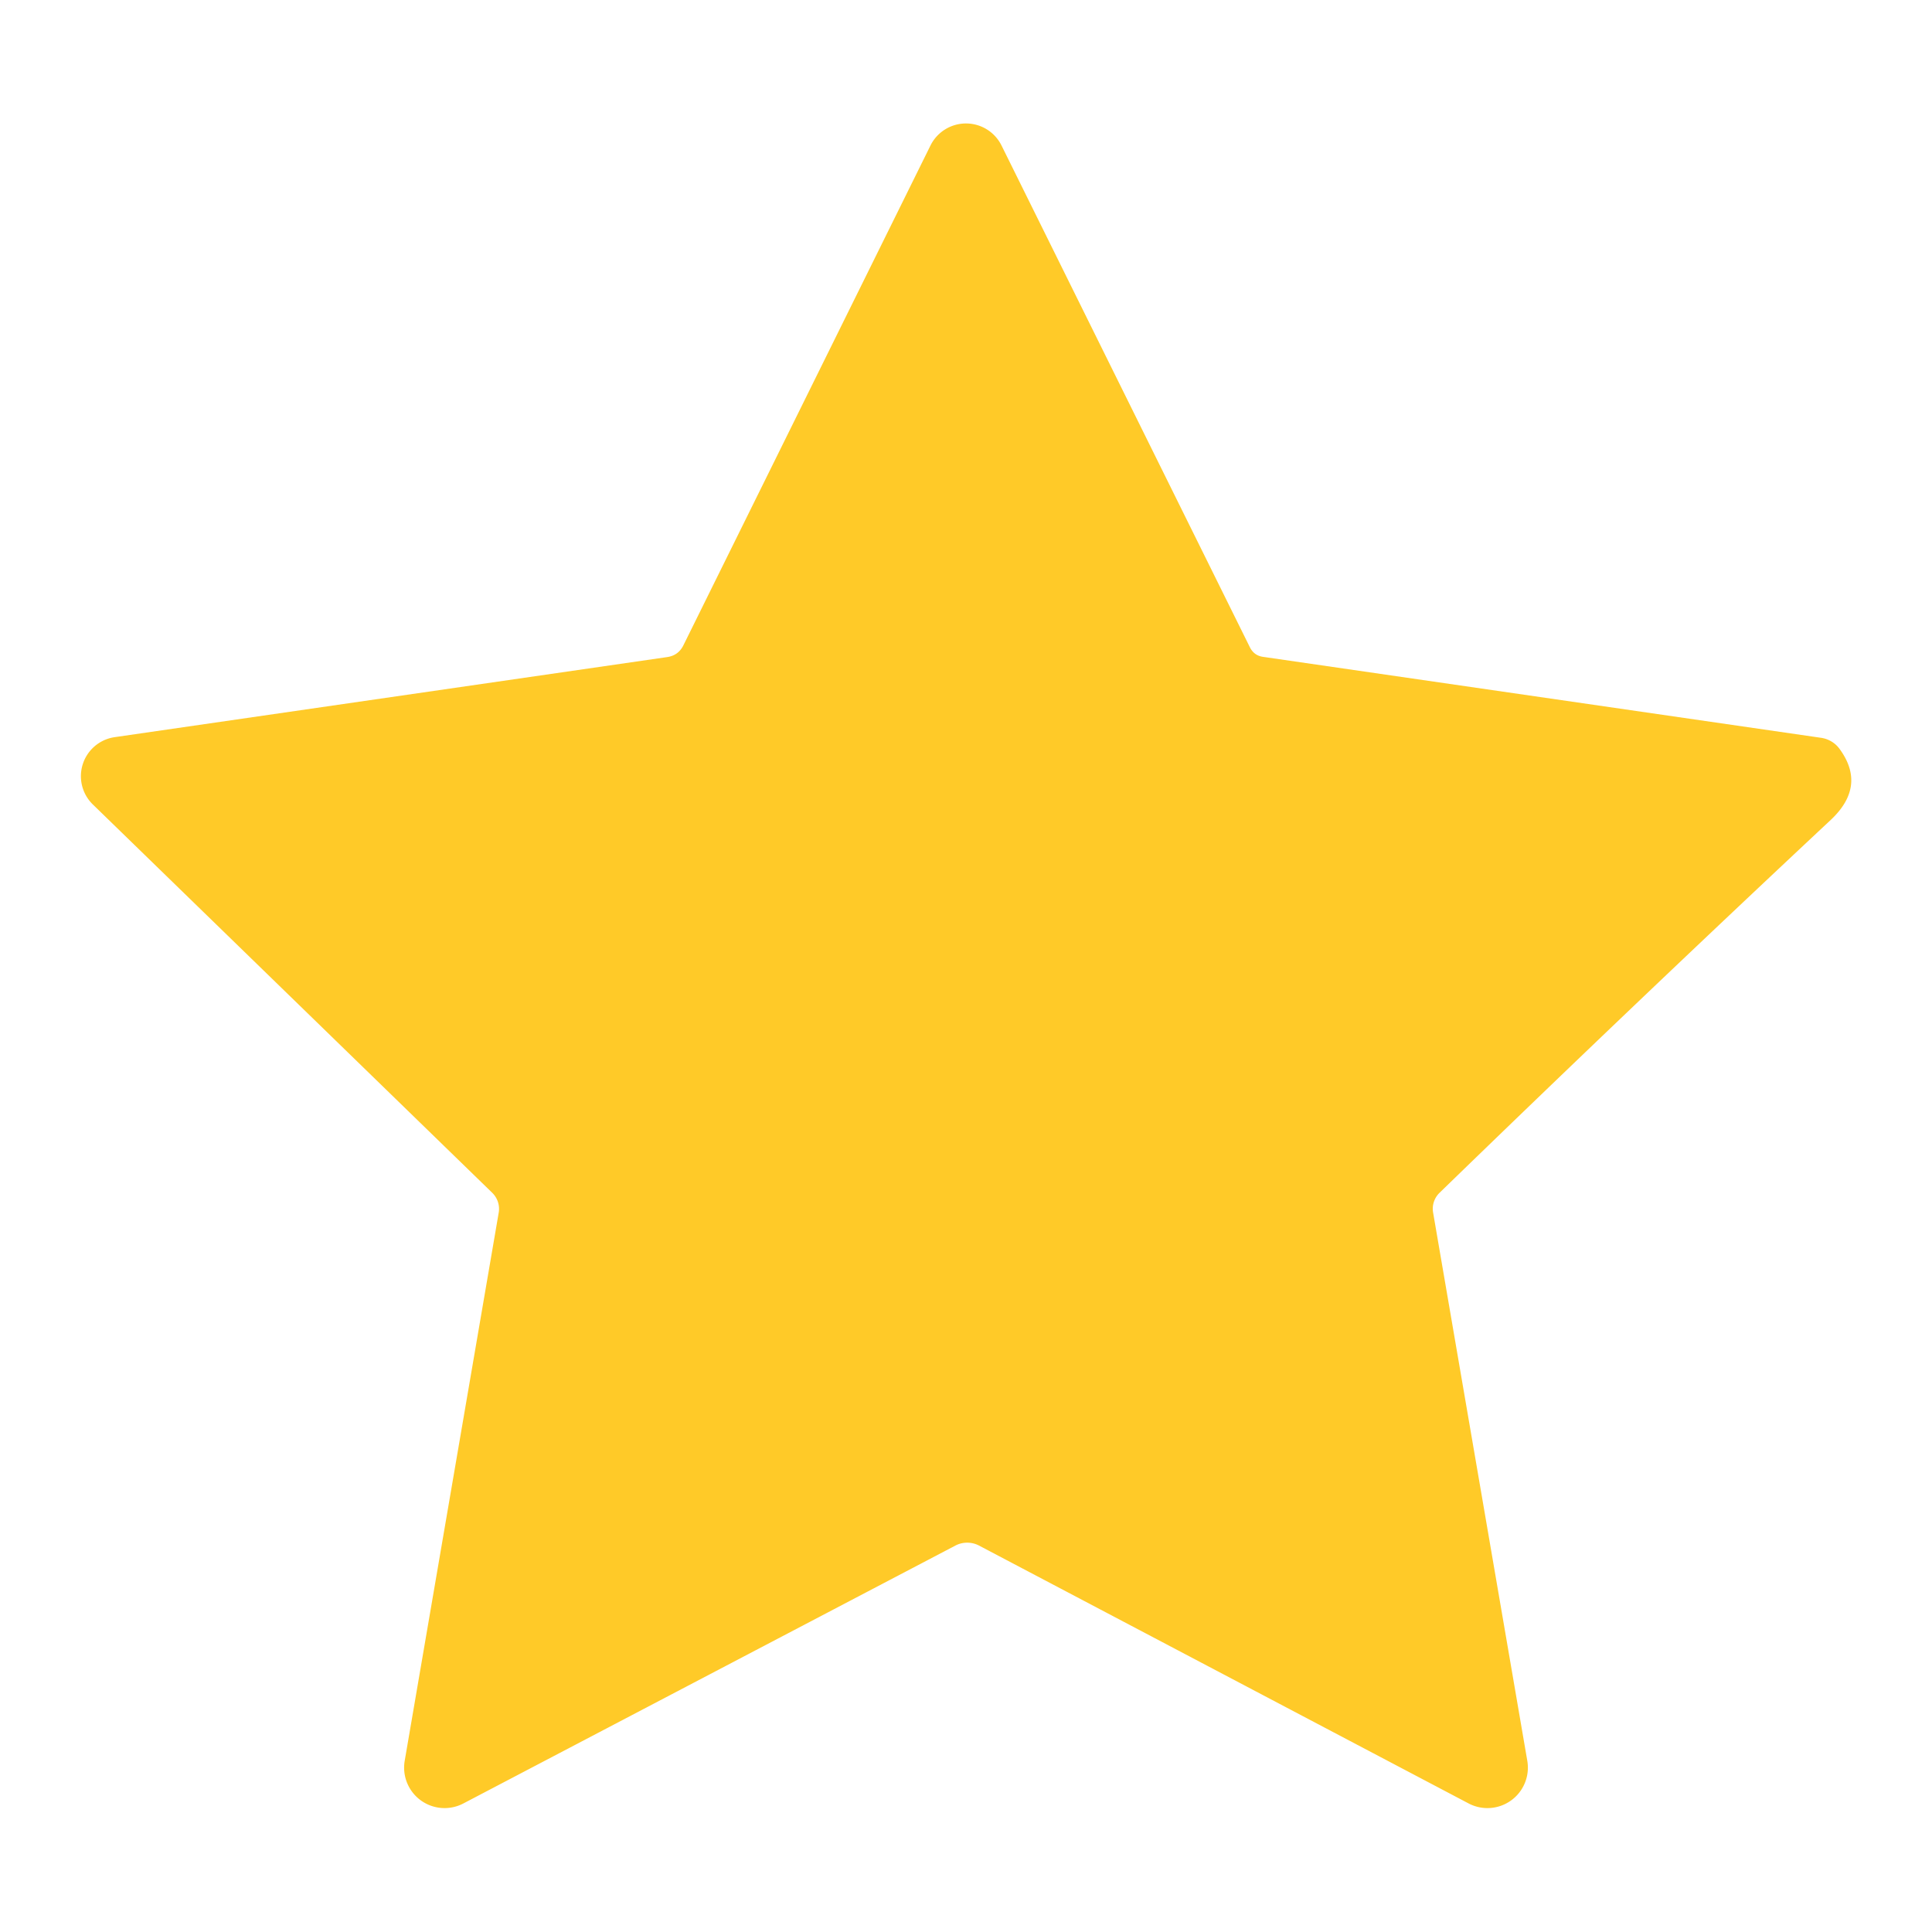
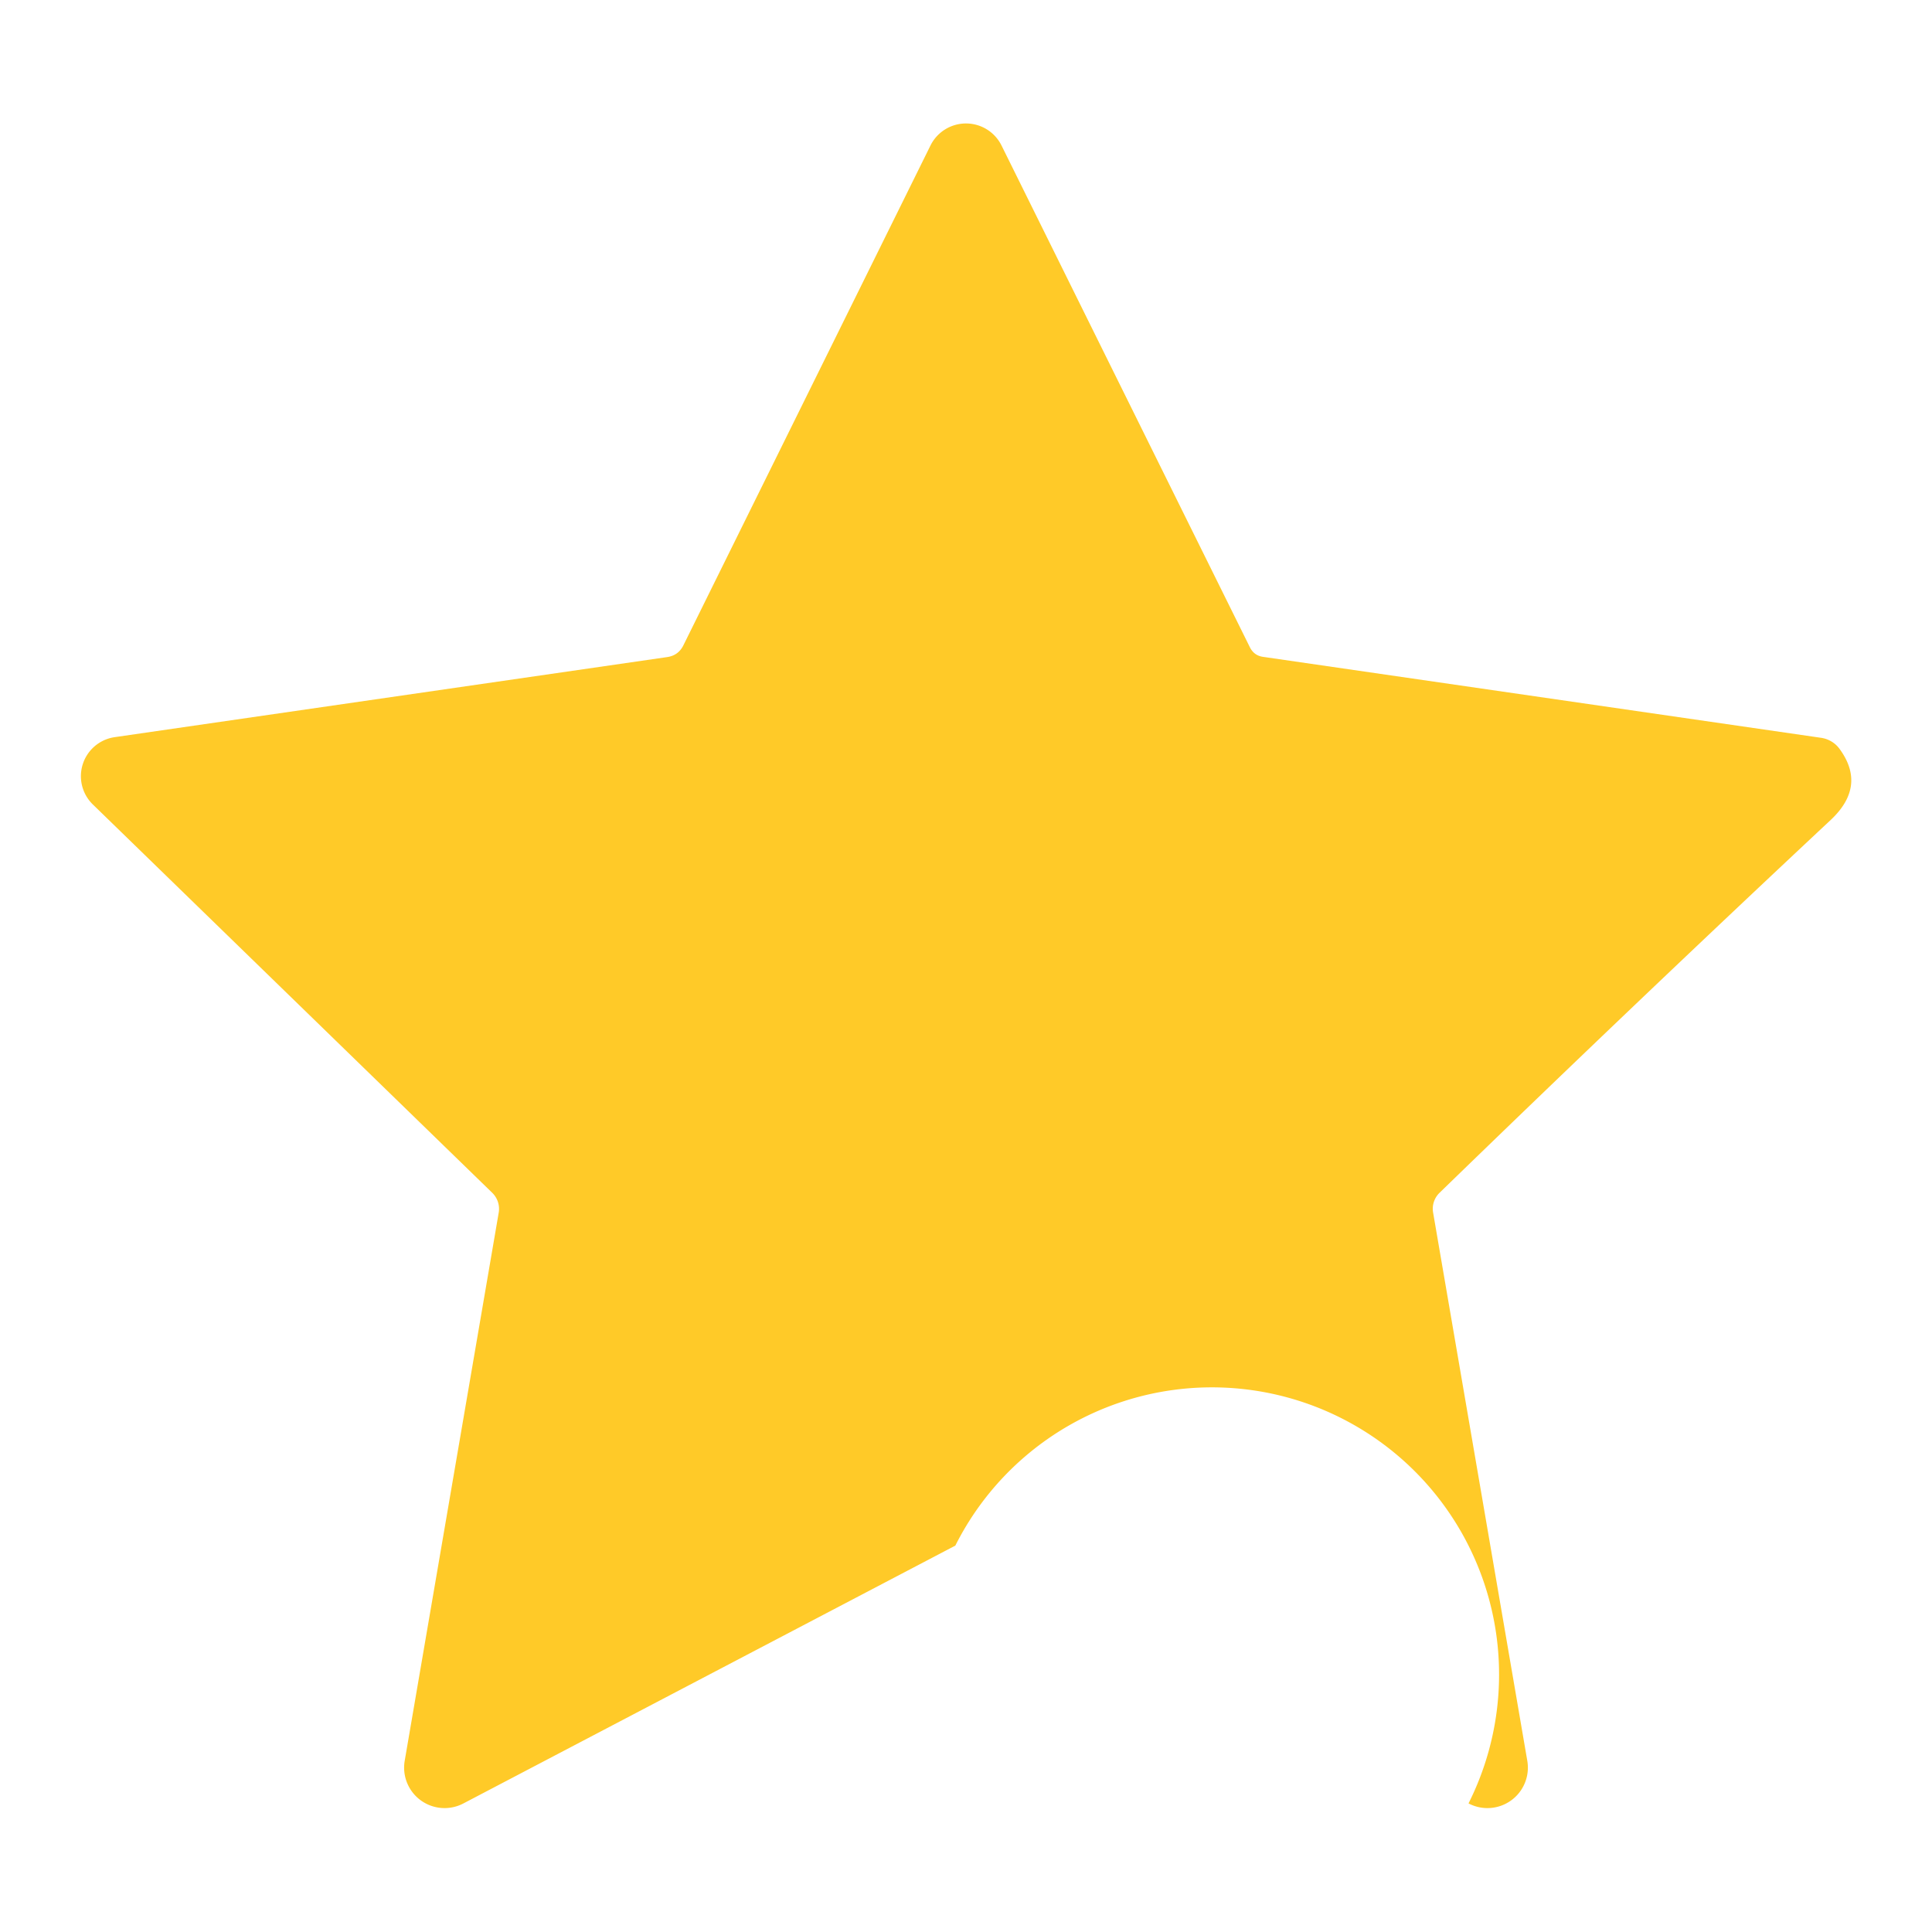
<svg xmlns="http://www.w3.org/2000/svg" viewBox="0.00 0.00 96.00 96.00">
-   <path fill="#ffca28" d="  M 62.77 32.64  L 90.48 36.66  A 1.40 1.36 -14.0 0 1 91.39 37.19  Q 92.77 39.05 90.97 40.74  Q 81.17 49.91 71.54 59.26  A 1.11 1.10 -26.9 0 0 71.21 60.25  L 75.89 87.49  A 2.01 2.01 0.0 0 1 72.97 89.61  L 48.65 76.80  A 1.27 1.27 0.0 0 0 47.47 76.80  L 23.03 89.61  A 2.01 2.01 0.0 0 1 20.11 87.49  L 24.78 60.26  A 1.12 1.11 27.5 0 0 24.47 59.28  L 4.61 39.97  A 1.96 1.96 0.0 0 1 5.69 36.63  L 33.15 32.65  Q 33.71 32.57 33.96 32.06  L 46.23 7.24  A 1.97 1.97 0.0 0 1 49.77 7.24  L 62.10 32.15  Q 62.31 32.58 62.77 32.64  Z" />
+   <path fill="#ffca28" d="  M 62.77 32.64  L 90.48 36.66  A 1.40 1.36 -14.0 0 1 91.39 37.19  Q 92.77 39.05 90.97 40.74  Q 81.17 49.91 71.54 59.26  A 1.11 1.10 -26.9 0 0 71.21 60.25  L 75.89 87.49  A 2.01 2.01 0.0 0 1 72.97 89.61  A 1.27 1.27 0.0 0 0 47.47 76.80  L 23.03 89.61  A 2.01 2.01 0.0 0 1 20.11 87.49  L 24.78 60.26  A 1.12 1.11 27.5 0 0 24.47 59.28  L 4.61 39.97  A 1.96 1.96 0.0 0 1 5.69 36.63  L 33.15 32.65  Q 33.71 32.57 33.96 32.06  L 46.23 7.24  A 1.97 1.97 0.0 0 1 49.77 7.24  L 62.10 32.15  Q 62.31 32.58 62.77 32.64  Z" />
</svg>